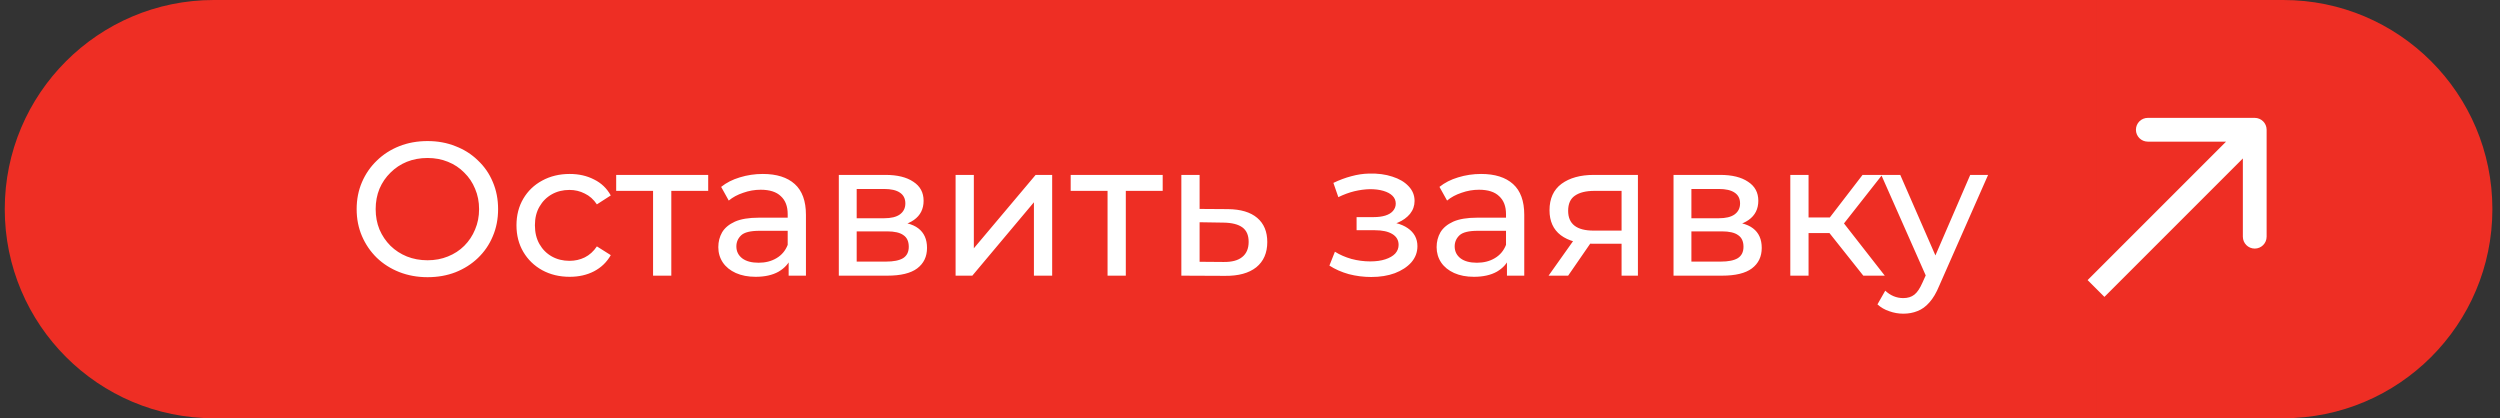
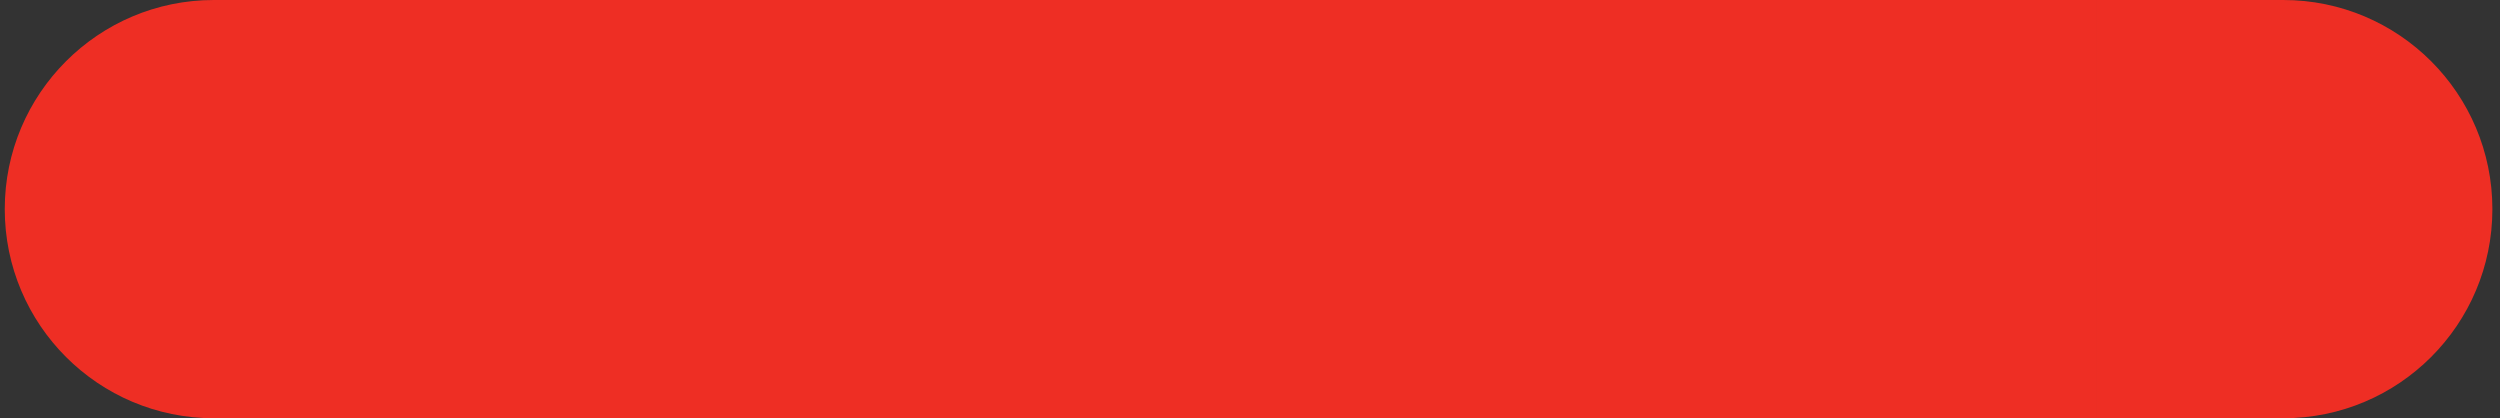
<svg xmlns="http://www.w3.org/2000/svg" width="263" height="44" viewBox="0 0 263 44" fill="none">
  <rect x="0" y="0" width="263" height="44" fill="#333333" stroke="none" />
  <path d="M0.5 22C0.5 9.85 10.35 0 22.5 0H220.5V44H22.5C10.35 44 0.5 34.15 0.5 22Z" fill="#EE2E24" />
-   <path d="M44.98 29.16C43.913 29.16 42.92 28.98 42 28.62C41.093 28.26 40.307 27.76 39.64 27.12C38.973 26.467 38.453 25.707 38.08 24.84C37.707 23.973 37.52 23.027 37.52 22C37.52 20.973 37.707 20.027 38.08 19.16C38.453 18.293 38.973 17.54 39.64 16.9C40.307 16.247 41.093 15.74 42 15.38C42.907 15.02 43.9 14.84 44.98 14.84C46.047 14.84 47.027 15.02 47.92 15.38C48.827 15.727 49.613 16.227 50.28 16.88C50.96 17.52 51.48 18.273 51.84 19.14C52.213 20.007 52.4 20.96 52.4 22C52.4 23.04 52.213 23.993 51.84 24.86C51.48 25.727 50.96 26.487 50.28 27.14C49.613 27.78 48.827 28.28 47.92 28.64C47.027 28.987 46.047 29.16 44.98 29.16ZM44.98 27.38C45.753 27.38 46.467 27.247 47.12 26.98C47.787 26.713 48.36 26.34 48.84 25.86C49.333 25.367 49.713 24.793 49.98 24.14C50.26 23.487 50.4 22.773 50.4 22C50.4 21.227 50.26 20.513 49.98 19.86C49.713 19.207 49.333 18.64 48.84 18.16C48.36 17.667 47.787 17.287 47.12 17.02C46.467 16.753 45.753 16.62 44.98 16.62C44.193 16.62 43.467 16.753 42.8 17.02C42.147 17.287 41.573 17.667 41.08 18.16C40.587 18.64 40.2 19.207 39.92 19.86C39.653 20.513 39.52 21.227 39.52 22C39.52 22.773 39.653 23.487 39.92 24.14C40.2 24.793 40.587 25.367 41.08 25.86C41.573 26.34 42.147 26.713 42.8 26.98C43.467 27.247 44.193 27.38 44.98 27.38ZM59.933 29.12C58.853 29.12 57.886 28.887 57.033 28.42C56.193 27.953 55.533 27.313 55.053 26.5C54.573 25.687 54.333 24.753 54.333 23.7C54.333 22.647 54.573 21.713 55.053 20.9C55.533 20.087 56.193 19.453 57.033 19C57.886 18.533 58.853 18.3 59.933 18.3C60.893 18.3 61.746 18.493 62.493 18.88C63.253 19.253 63.84 19.813 64.253 20.56L62.793 21.5C62.447 20.98 62.02 20.6 61.513 20.36C61.02 20.107 60.486 19.98 59.913 19.98C59.22 19.98 58.6 20.133 58.053 20.44C57.507 20.747 57.073 21.18 56.753 21.74C56.433 22.287 56.273 22.94 56.273 23.7C56.273 24.46 56.433 25.12 56.753 25.68C57.073 26.24 57.507 26.673 58.053 26.98C58.6 27.287 59.22 27.44 59.913 27.44C60.486 27.44 61.02 27.32 61.513 27.08C62.02 26.827 62.447 26.44 62.793 25.92L64.253 26.84C63.84 27.573 63.253 28.14 62.493 28.54C61.746 28.927 60.893 29.12 59.933 29.12ZM68.702 29V19.58L69.182 20.08H64.822V18.4H74.502V20.08H70.162L70.622 19.58V29H68.702ZM82.966 29V26.76L82.865 26.34V22.52C82.865 21.707 82.626 21.08 82.145 20.64C81.679 20.187 80.972 19.96 80.025 19.96C79.399 19.96 78.785 20.067 78.186 20.28C77.585 20.48 77.079 20.753 76.665 21.1L75.865 19.66C76.412 19.22 77.066 18.887 77.826 18.66C78.599 18.42 79.406 18.3 80.246 18.3C81.699 18.3 82.819 18.653 83.606 19.36C84.392 20.067 84.785 21.147 84.785 22.6V29H82.966ZM79.486 29.12C78.699 29.12 78.005 28.987 77.406 28.72C76.819 28.453 76.365 28.087 76.046 27.62C75.725 27.14 75.566 26.6 75.566 26C75.566 25.427 75.699 24.907 75.966 24.44C76.246 23.973 76.692 23.6 77.305 23.32C77.932 23.04 78.772 22.9 79.826 22.9H83.186V24.28H79.906C78.945 24.28 78.299 24.44 77.966 24.76C77.632 25.08 77.466 25.467 77.466 25.92C77.466 26.44 77.672 26.86 78.085 27.18C78.499 27.487 79.072 27.64 79.805 27.64C80.525 27.64 81.152 27.48 81.686 27.16C82.232 26.84 82.626 26.373 82.865 25.76L83.246 27.08C82.992 27.707 82.546 28.207 81.906 28.58C81.266 28.94 80.459 29.12 79.486 29.12ZM88.243 29V18.4H93.163C94.403 18.4 95.376 18.64 96.083 19.12C96.803 19.587 97.163 20.253 97.163 21.12C97.163 21.987 96.823 22.66 96.143 23.14C95.476 23.607 94.59 23.84 93.483 23.84L93.783 23.32C95.049 23.32 95.99 23.553 96.603 24.02C97.216 24.487 97.523 25.173 97.523 26.08C97.523 27 97.176 27.72 96.483 28.24C95.803 28.747 94.756 29 93.343 29H88.243ZM90.123 27.52H93.203C94.003 27.52 94.603 27.4 95.003 27.16C95.403 26.907 95.603 26.507 95.603 25.96C95.603 25.4 95.416 24.993 95.043 24.74C94.683 24.473 94.109 24.34 93.323 24.34H90.123V27.52ZM90.123 22.96H93.003C93.736 22.96 94.29 22.827 94.663 22.56C95.049 22.28 95.243 21.893 95.243 21.4C95.243 20.893 95.049 20.513 94.663 20.26C94.29 20.007 93.736 19.88 93.003 19.88H90.123V22.96ZM100.528 29V18.4H102.448V26.12L108.948 18.4H110.688V29H108.768V21.28L102.288 29H100.528ZM116.515 29V19.58L116.995 20.08H112.635V18.4H122.315V20.08H117.975L118.435 19.58V29H116.515ZM129.178 22C130.525 22.013 131.551 22.32 132.258 22.92C132.965 23.52 133.318 24.367 133.318 25.46C133.318 26.607 132.931 27.493 132.158 28.12C131.385 28.733 130.291 29.033 128.878 29.02L124.278 29V18.4H126.198V21.98L129.178 22ZM128.718 27.56C129.585 27.573 130.238 27.4 130.678 27.04C131.131 26.68 131.358 26.147 131.358 25.44C131.358 24.747 131.138 24.24 130.698 23.92C130.258 23.6 129.598 23.433 128.718 23.42L126.198 23.38V27.54L128.718 27.56ZM144.253 29.14C143.453 29.14 142.666 29.04 141.893 28.84C141.133 28.627 140.453 28.327 139.853 27.94L140.433 26.48C140.94 26.8 141.52 27.053 142.173 27.24C142.826 27.413 143.486 27.5 144.153 27.5C144.766 27.5 145.293 27.427 145.733 27.28C146.186 27.133 146.533 26.933 146.773 26.68C147.013 26.413 147.133 26.107 147.133 25.76C147.133 25.267 146.913 24.887 146.473 24.62C146.033 24.353 145.42 24.22 144.633 24.22H142.713V22.84H144.513C144.98 22.84 145.386 22.787 145.733 22.68C146.08 22.573 146.346 22.413 146.533 22.2C146.733 21.973 146.833 21.713 146.833 21.42C146.833 21.1 146.72 20.827 146.493 20.6C146.266 20.373 145.946 20.2 145.533 20.08C145.133 19.96 144.66 19.9 144.113 19.9C143.58 19.913 143.033 19.987 142.473 20.12C141.926 20.253 141.366 20.46 140.793 20.74L140.273 19.24C140.913 18.933 141.54 18.7 142.153 18.54C142.78 18.367 143.4 18.273 144.013 18.26C144.933 18.233 145.753 18.34 146.473 18.58C147.193 18.807 147.76 19.14 148.173 19.58C148.6 20.02 148.813 20.54 148.813 21.14C148.813 21.647 148.653 22.1 148.333 22.5C148.013 22.887 147.586 23.193 147.053 23.42C146.52 23.647 145.906 23.76 145.213 23.76L145.293 23.3C146.48 23.3 147.413 23.533 148.093 24C148.773 24.467 149.113 25.1 149.113 25.9C149.113 26.54 148.9 27.107 148.473 27.6C148.046 28.08 147.466 28.46 146.733 28.74C146.013 29.007 145.186 29.14 144.253 29.14ZM158.532 29V26.76L158.432 26.34V22.52C158.432 21.707 158.192 21.08 157.712 20.64C157.245 20.187 156.539 19.96 155.592 19.96C154.965 19.96 154.352 20.067 153.752 20.28C153.152 20.48 152.645 20.753 152.232 21.1L151.432 19.66C151.979 19.22 152.632 18.887 153.392 18.66C154.165 18.42 154.972 18.3 155.812 18.3C157.265 18.3 158.385 18.653 159.172 19.36C159.959 20.067 160.352 21.147 160.352 22.6V29H158.532ZM155.052 29.12C154.265 29.12 153.572 28.987 152.972 28.72C152.385 28.453 151.932 28.087 151.612 27.62C151.292 27.14 151.132 26.6 151.132 26C151.132 25.427 151.265 24.907 151.532 24.44C151.812 23.973 152.259 23.6 152.872 23.32C153.499 23.04 154.339 22.9 155.392 22.9H158.752V24.28H155.472C154.512 24.28 153.865 24.44 153.532 24.76C153.199 25.08 153.032 25.467 153.032 25.92C153.032 26.44 153.239 26.86 153.652 27.18C154.065 27.487 154.639 27.64 155.372 27.64C156.092 27.64 156.719 27.48 157.252 27.16C157.799 26.84 158.192 26.373 158.432 25.76L158.812 27.08C158.559 27.707 158.112 28.207 157.472 28.58C156.832 28.94 156.025 29.12 155.052 29.12ZM170.589 29V25.28L170.889 25.64H167.509C166.096 25.64 164.989 25.34 164.189 24.74C163.403 24.14 163.009 23.267 163.009 22.12C163.009 20.893 163.429 19.967 164.269 19.34C165.123 18.713 166.256 18.4 167.669 18.4H172.309V29H170.589ZM162.909 29L165.789 24.94H167.769L164.969 29H162.909ZM170.589 24.68V19.54L170.889 20.08H167.729C166.849 20.08 166.169 20.247 165.689 20.58C165.209 20.9 164.969 21.433 164.969 22.18C164.969 23.567 165.863 24.26 167.649 24.26H170.889L170.589 24.68ZM176.055 29V18.4H180.975C182.215 18.4 183.189 18.64 183.895 19.12C184.615 19.587 184.975 20.253 184.975 21.12C184.975 21.987 184.635 22.66 183.955 23.14C183.289 23.607 182.402 23.84 181.295 23.84L181.595 23.32C182.862 23.32 183.802 23.553 184.415 24.02C185.029 24.487 185.335 25.173 185.335 26.08C185.335 27 184.989 27.72 184.295 28.24C183.615 28.747 182.569 29 181.155 29H176.055ZM177.935 27.52H181.015C181.815 27.52 182.415 27.4 182.815 27.16C183.215 26.907 183.415 26.507 183.415 25.96C183.415 25.4 183.229 24.993 182.855 24.74C182.495 24.473 181.922 24.34 181.135 24.34H177.935V27.52ZM177.935 22.96H180.815C181.549 22.96 182.102 22.827 182.475 22.56C182.862 22.28 183.055 21.893 183.055 21.4C183.055 20.893 182.862 20.513 182.475 20.26C182.102 20.007 181.549 19.88 180.815 19.88H177.935V22.96ZM196.02 29L191.92 23.84L193.5 22.88L198.28 29H196.02ZM188.34 29V18.4H190.26V29H188.34ZM189.68 24.52V22.88H193.18V24.52H189.68ZM193.66 23.92L191.88 23.68L195.94 18.4H198L193.66 23.92ZM200.228 33C199.721 33 199.228 32.913 198.748 32.74C198.268 32.58 197.855 32.34 197.508 32.02L198.328 30.58C198.595 30.833 198.888 31.027 199.208 31.16C199.528 31.293 199.868 31.36 200.228 31.36C200.695 31.36 201.081 31.24 201.388 31C201.695 30.76 201.981 30.333 202.248 29.72L202.908 28.26L203.108 28.02L207.268 18.4H209.148L204.008 30.06C203.701 30.807 203.355 31.393 202.968 31.82C202.595 32.247 202.181 32.547 201.728 32.72C201.275 32.907 200.775 33 200.228 33ZM202.748 29.34L197.908 18.4H199.908L204.028 27.84L202.748 29.34Z" fill="white" />
  <path d="M220.5 0H240.199C252.349 0 262.199 9.85 262.199 22C262.199 34.15 252.349 44 240.199 44H220.5V0Z" fill="#EE2E24" />
-   <path d="M238.449 13.65C238.449 12.96 237.89 12.4 237.199 12.4L225.949 12.4C225.259 12.4 224.699 12.96 224.699 13.65C224.699 14.341 225.259 14.9 225.949 14.9L235.949 14.9L235.949 24.901C235.949 25.591 236.509 26.151 237.199 26.151C237.89 26.151 238.449 25.591 238.449 24.901L238.449 13.65ZM221.384 31.233L238.083 14.534L236.315 12.767L219.616 29.466L221.384 31.233Z" fill="white" />
</svg>